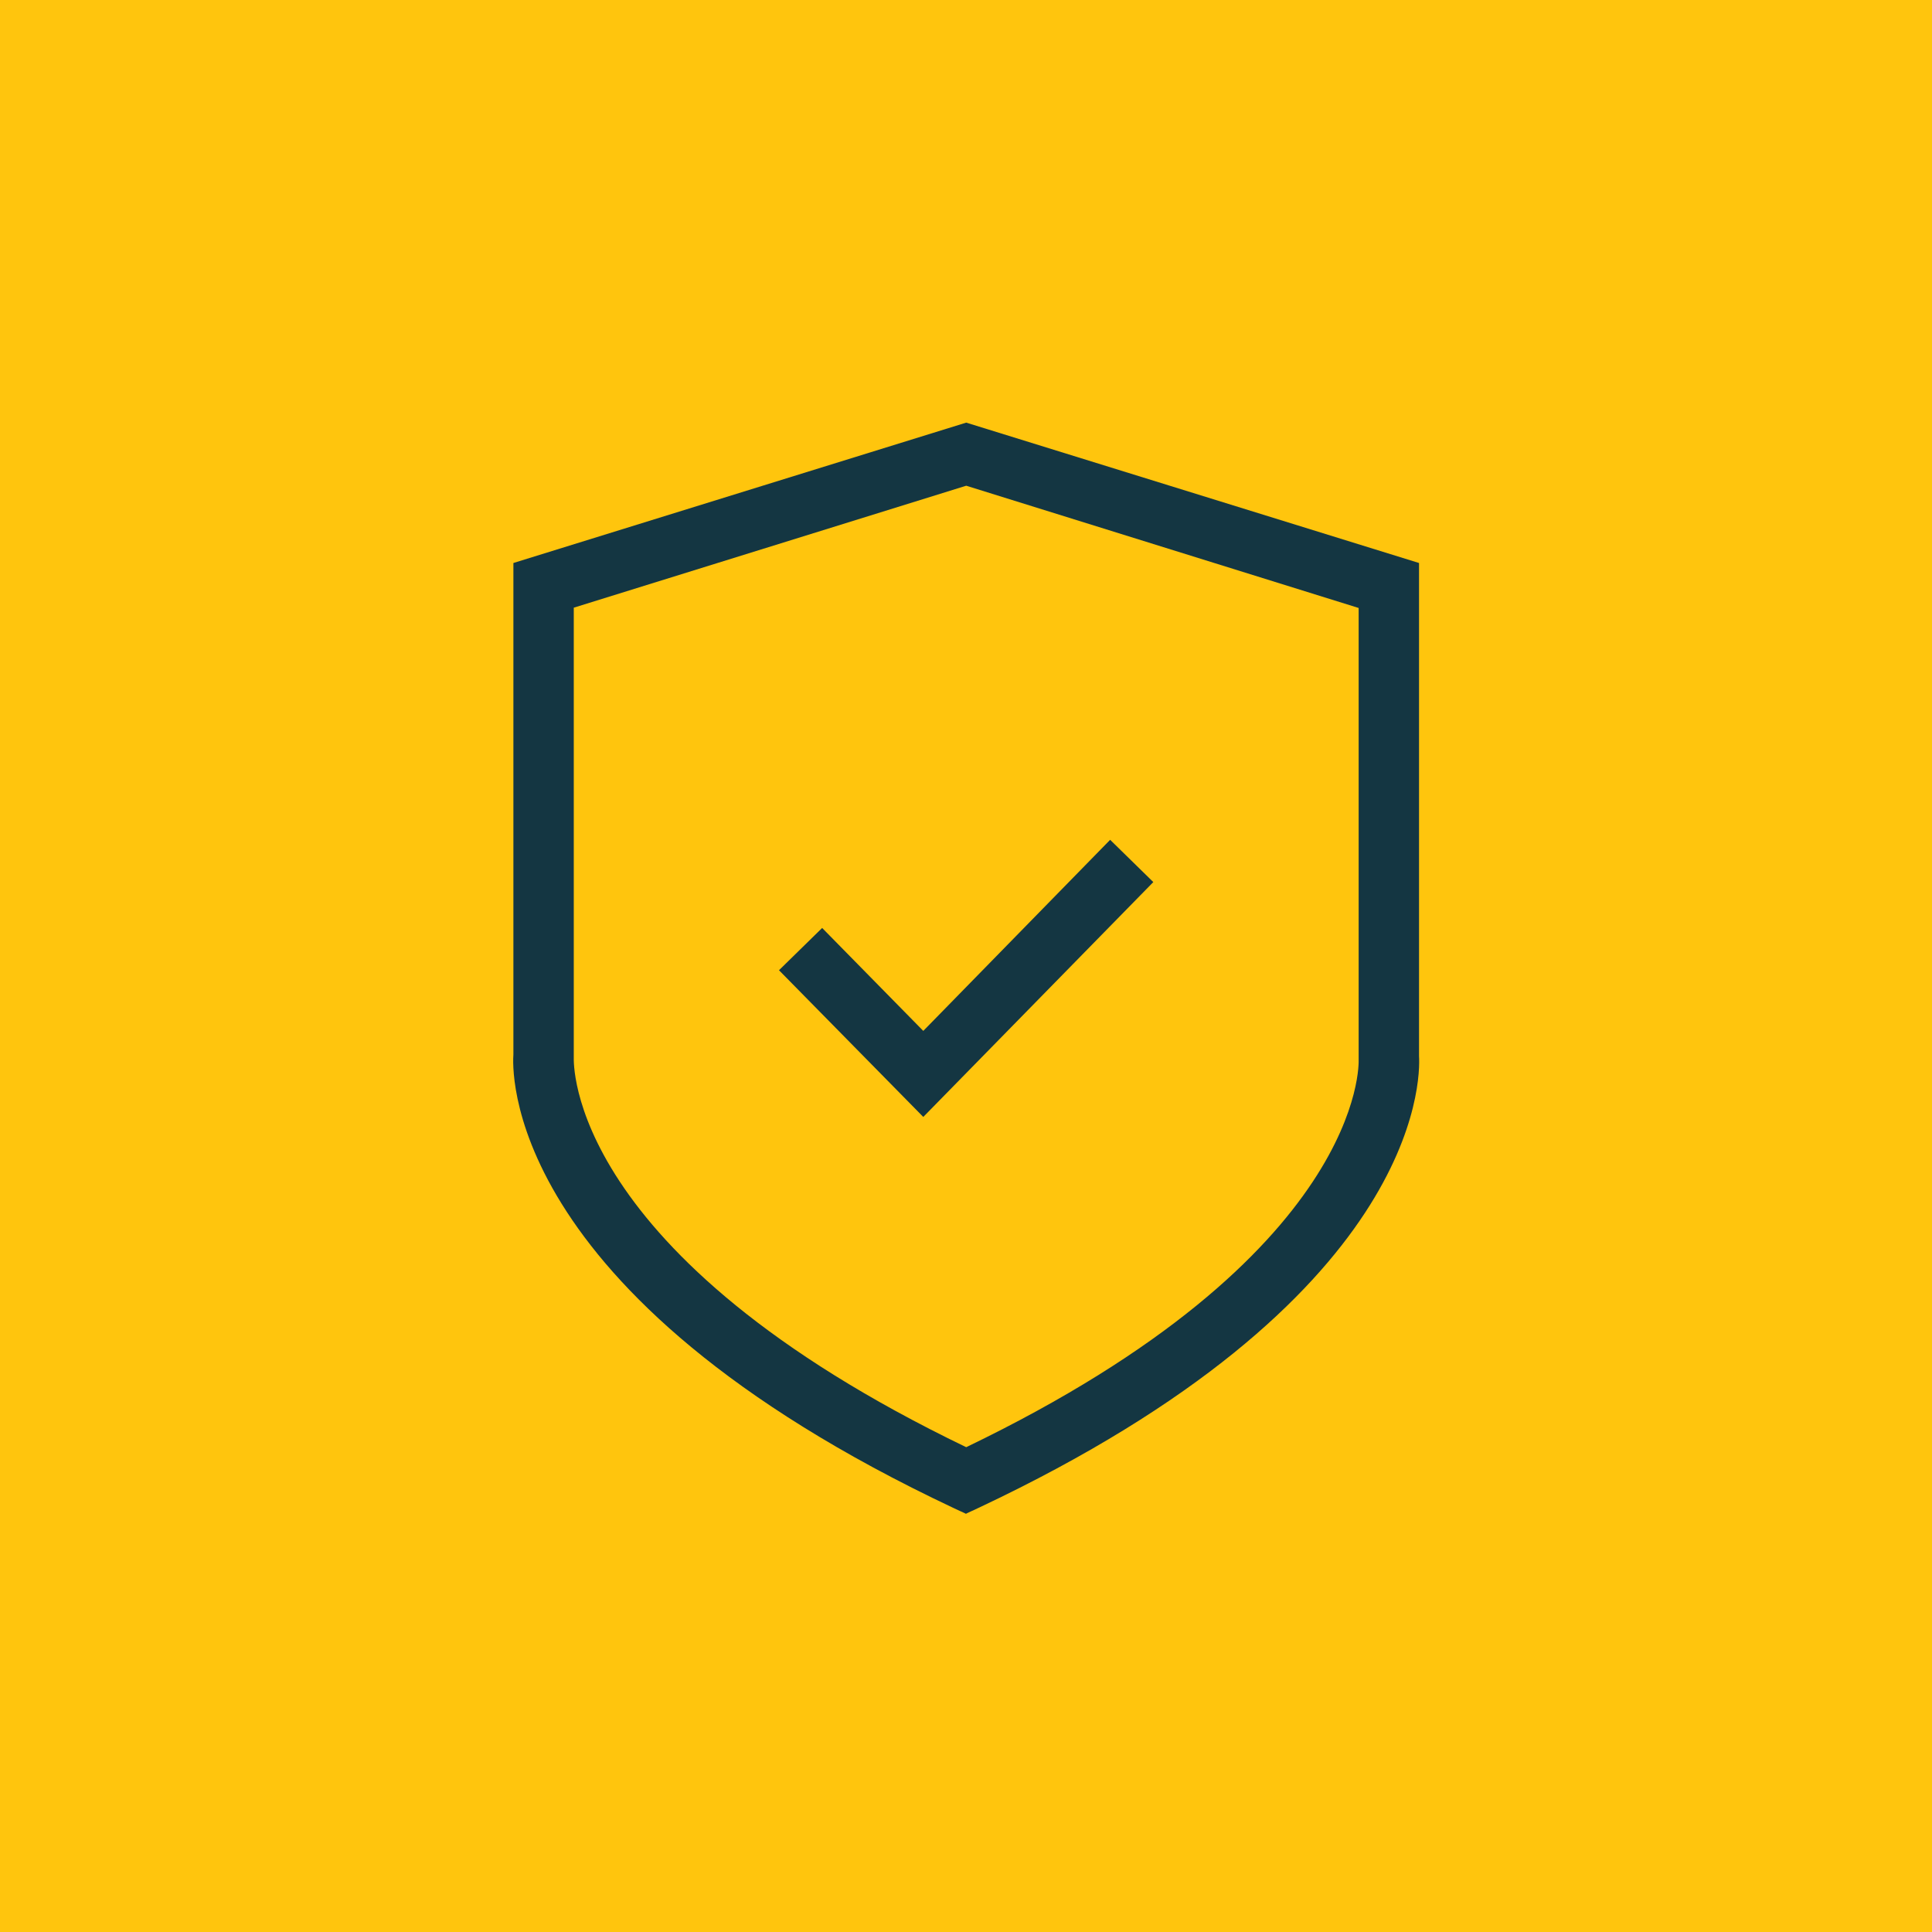
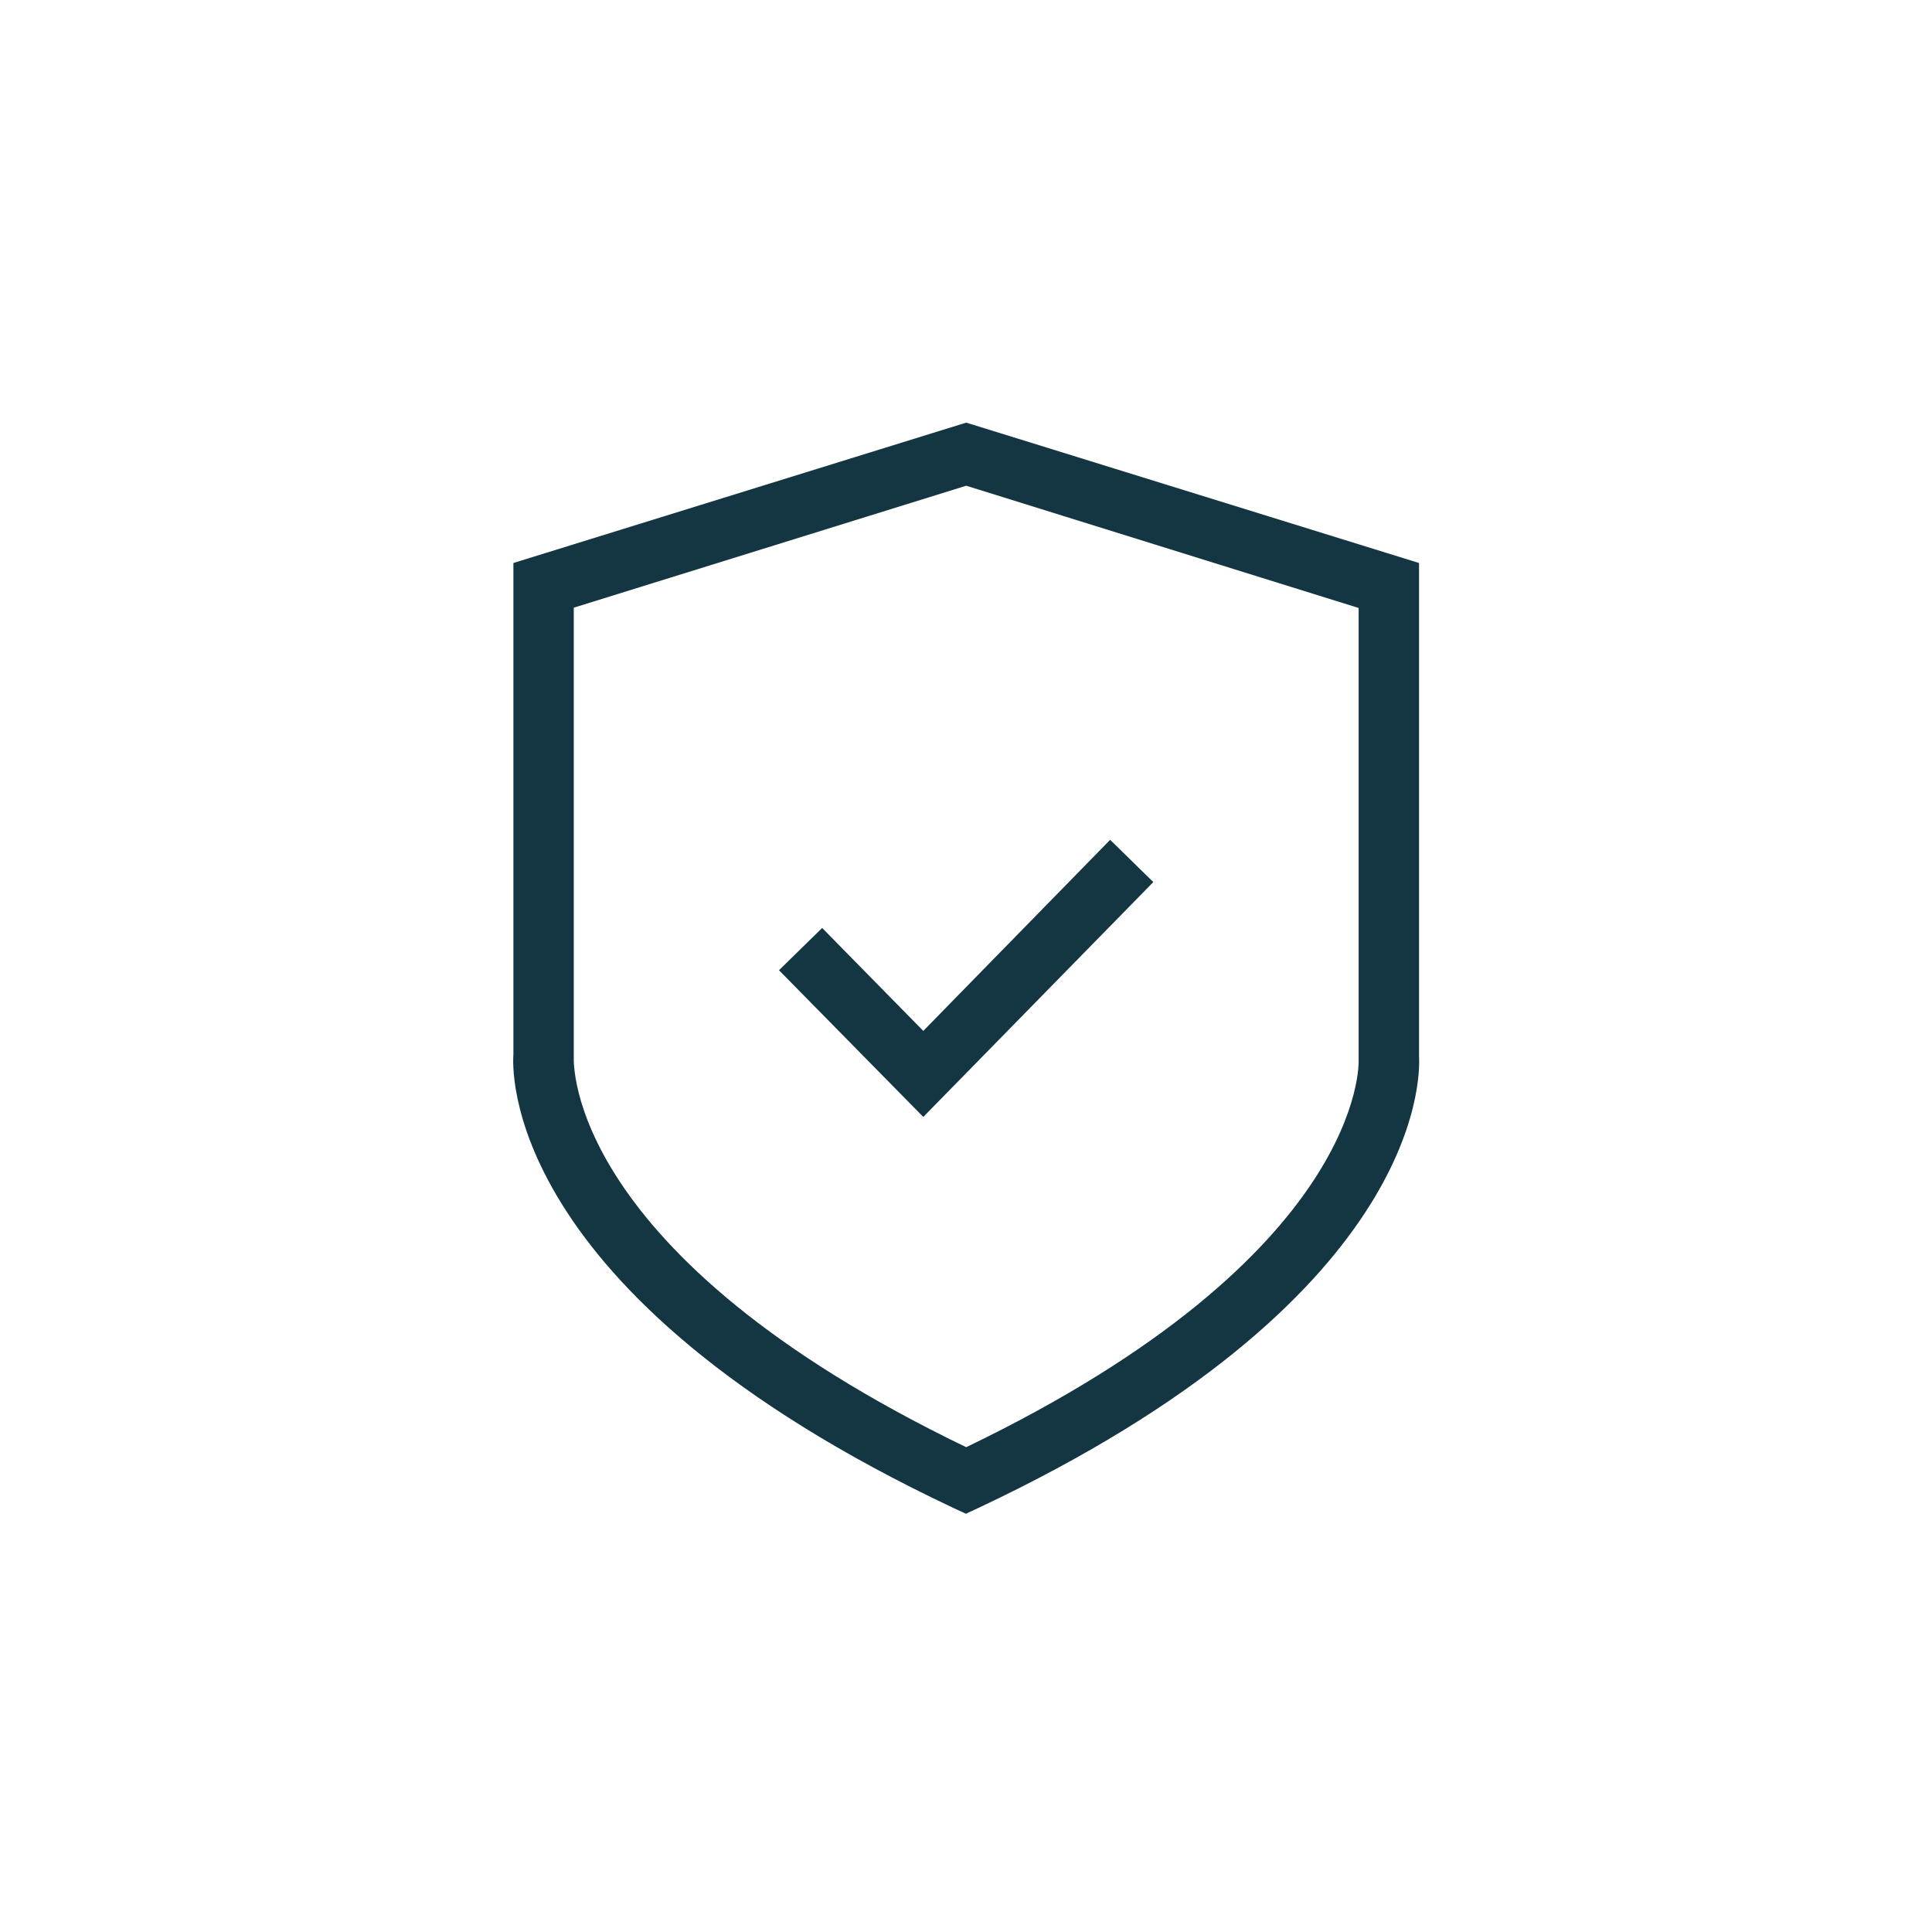
<svg xmlns="http://www.w3.org/2000/svg" width="64" height="64" viewBox="0 0 64 64" fill="none">
-   <rect width="64" height="64" fill="#FFC50D" />
  <path d="M32.007 50.15L31.577 49.95C16.437 42.81 16.987 35.24 17.007 34.93V18.65L32.007 14L47.007 18.65V34.98C47.057 35.79 47.027 43.06 32.437 49.94L32.007 50.14V50.15ZM19.007 20.13V35.02C19.007 35.17 18.727 41.54 32.007 47.94C45.277 41.55 45.007 35.17 45.007 35.11V35.03V20.14L32.007 16.09L19.007 20.13Z" fill="#143642" />
  <path d="M30.585 37L25.805 32.14L27.235 30.74L30.585 34.15L36.775 27.82L38.205 29.22L30.585 37Z" fill="#143642" />
</svg>